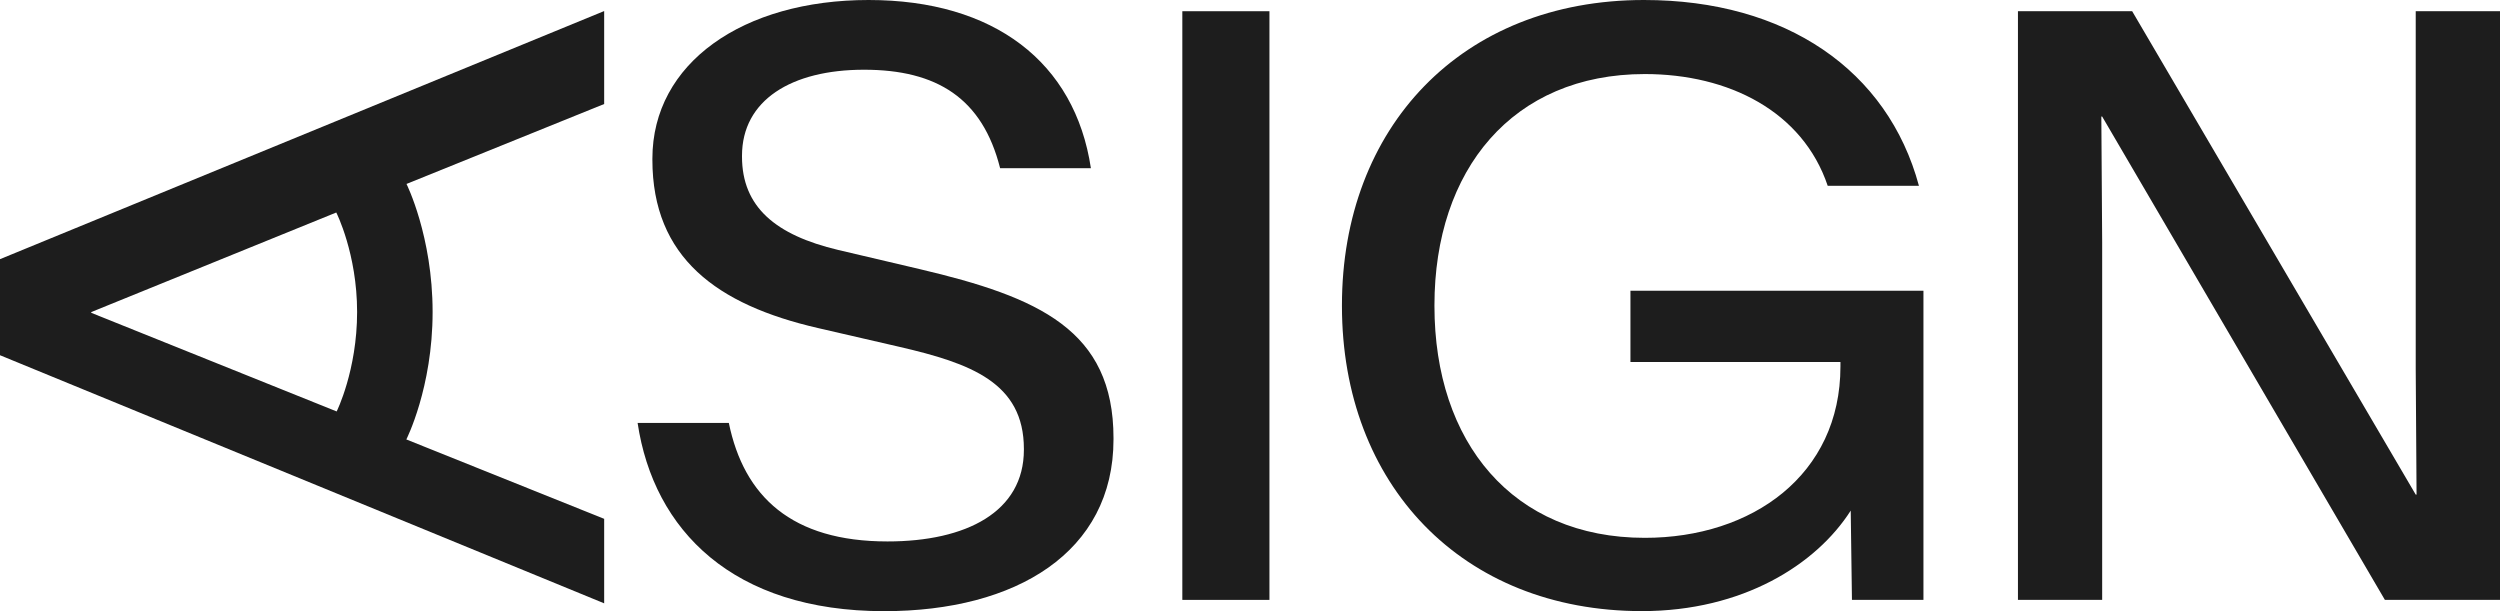
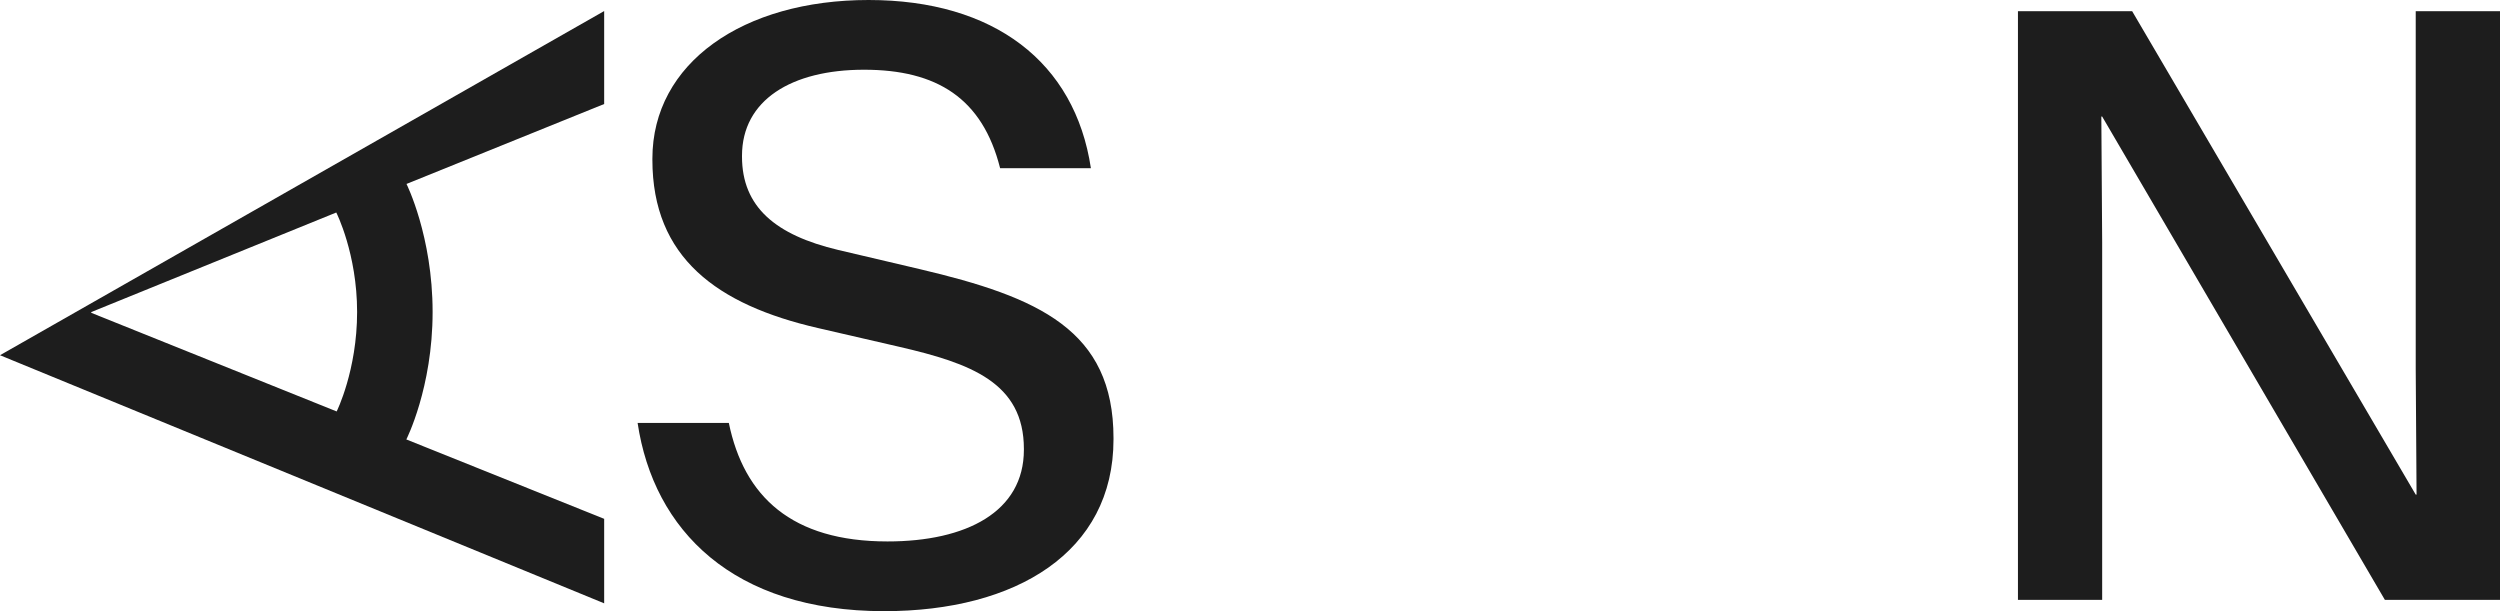
<svg xmlns="http://www.w3.org/2000/svg" width="45" height="11" viewBox="0 0 45 11" fill="none">
  <path d="M11.477 7.613H13.119C13.392 8.939 14.251 9.746 15.975 9.746C17.395 9.746 18.43 9.213 18.43 8.095V8.081C18.43 6.885 17.468 6.539 16.189 6.243L14.724 5.905C12.905 5.486 11.743 4.636 11.743 2.876V2.855C11.743 1.132 13.378 0 15.634 0C17.891 0 19.348 1.117 19.636 3.027H18.002C17.684 1.767 16.862 1.255 15.553 1.255C14.245 1.255 13.356 1.803 13.356 2.804V2.819C13.356 3.727 13.963 4.232 15.087 4.499L16.559 4.845C18.697 5.349 20.043 5.94 20.043 7.886V7.909C20.043 9.941 18.29 11.001 15.915 11.001C13.194 11.001 11.766 9.545 11.477 7.613H11.477Z" fill="#1D1D1D" />
-   <path d="M21.282 0.202H22.85V10.798H21.282V0.202Z" fill="#1D1D1D" />
-   <path d="M24.155 5.508V5.494C24.155 2.299 26.3 0 29.592 0C32.144 0 33.979 1.262 34.541 3.345H32.899C32.448 2.004 31.116 1.333 29.607 1.333C27.225 1.333 25.82 3.057 25.82 5.494V5.508C25.82 7.959 27.225 9.681 29.607 9.681C31.538 9.681 33.128 8.549 33.128 6.596V6.516H29.348V5.233H34.622V10.798H33.335L33.313 9.191C32.692 10.164 31.368 11 29.555 11C26.308 11 24.155 8.714 24.155 5.508Z" fill="#1D1D1D" />
  <path d="M36.323 0.202H38.379L43.483 8.903H43.498L43.483 6.639V0.202H45V10.798H42.928L37.839 2.098H37.824L37.839 4.361V10.798H36.323V0.202Z" fill="#1D1D1D" />
-   <path d="M0 6.394V4.665L10.875 0.199V1.872L7.317 3.311C7.317 3.311 7.787 4.251 7.787 5.616C7.787 6.981 7.314 7.91 7.314 7.91L10.875 9.339V10.86L0 6.394ZM6.053 3.825L1.643 5.617V5.631L6.06 7.406C6.06 7.406 6.428 6.668 6.428 5.616C6.428 4.564 6.053 3.825 6.053 3.825Z" fill="#1D1D1D" />
+   <path d="M0 6.394L10.875 0.199V1.872L7.317 3.311C7.317 3.311 7.787 4.251 7.787 5.616C7.787 6.981 7.314 7.91 7.314 7.91L10.875 9.339V10.86L0 6.394ZM6.053 3.825L1.643 5.617V5.631L6.06 7.406C6.06 7.406 6.428 6.668 6.428 5.616C6.428 4.564 6.053 3.825 6.053 3.825Z" fill="#1D1D1D" />
</svg>